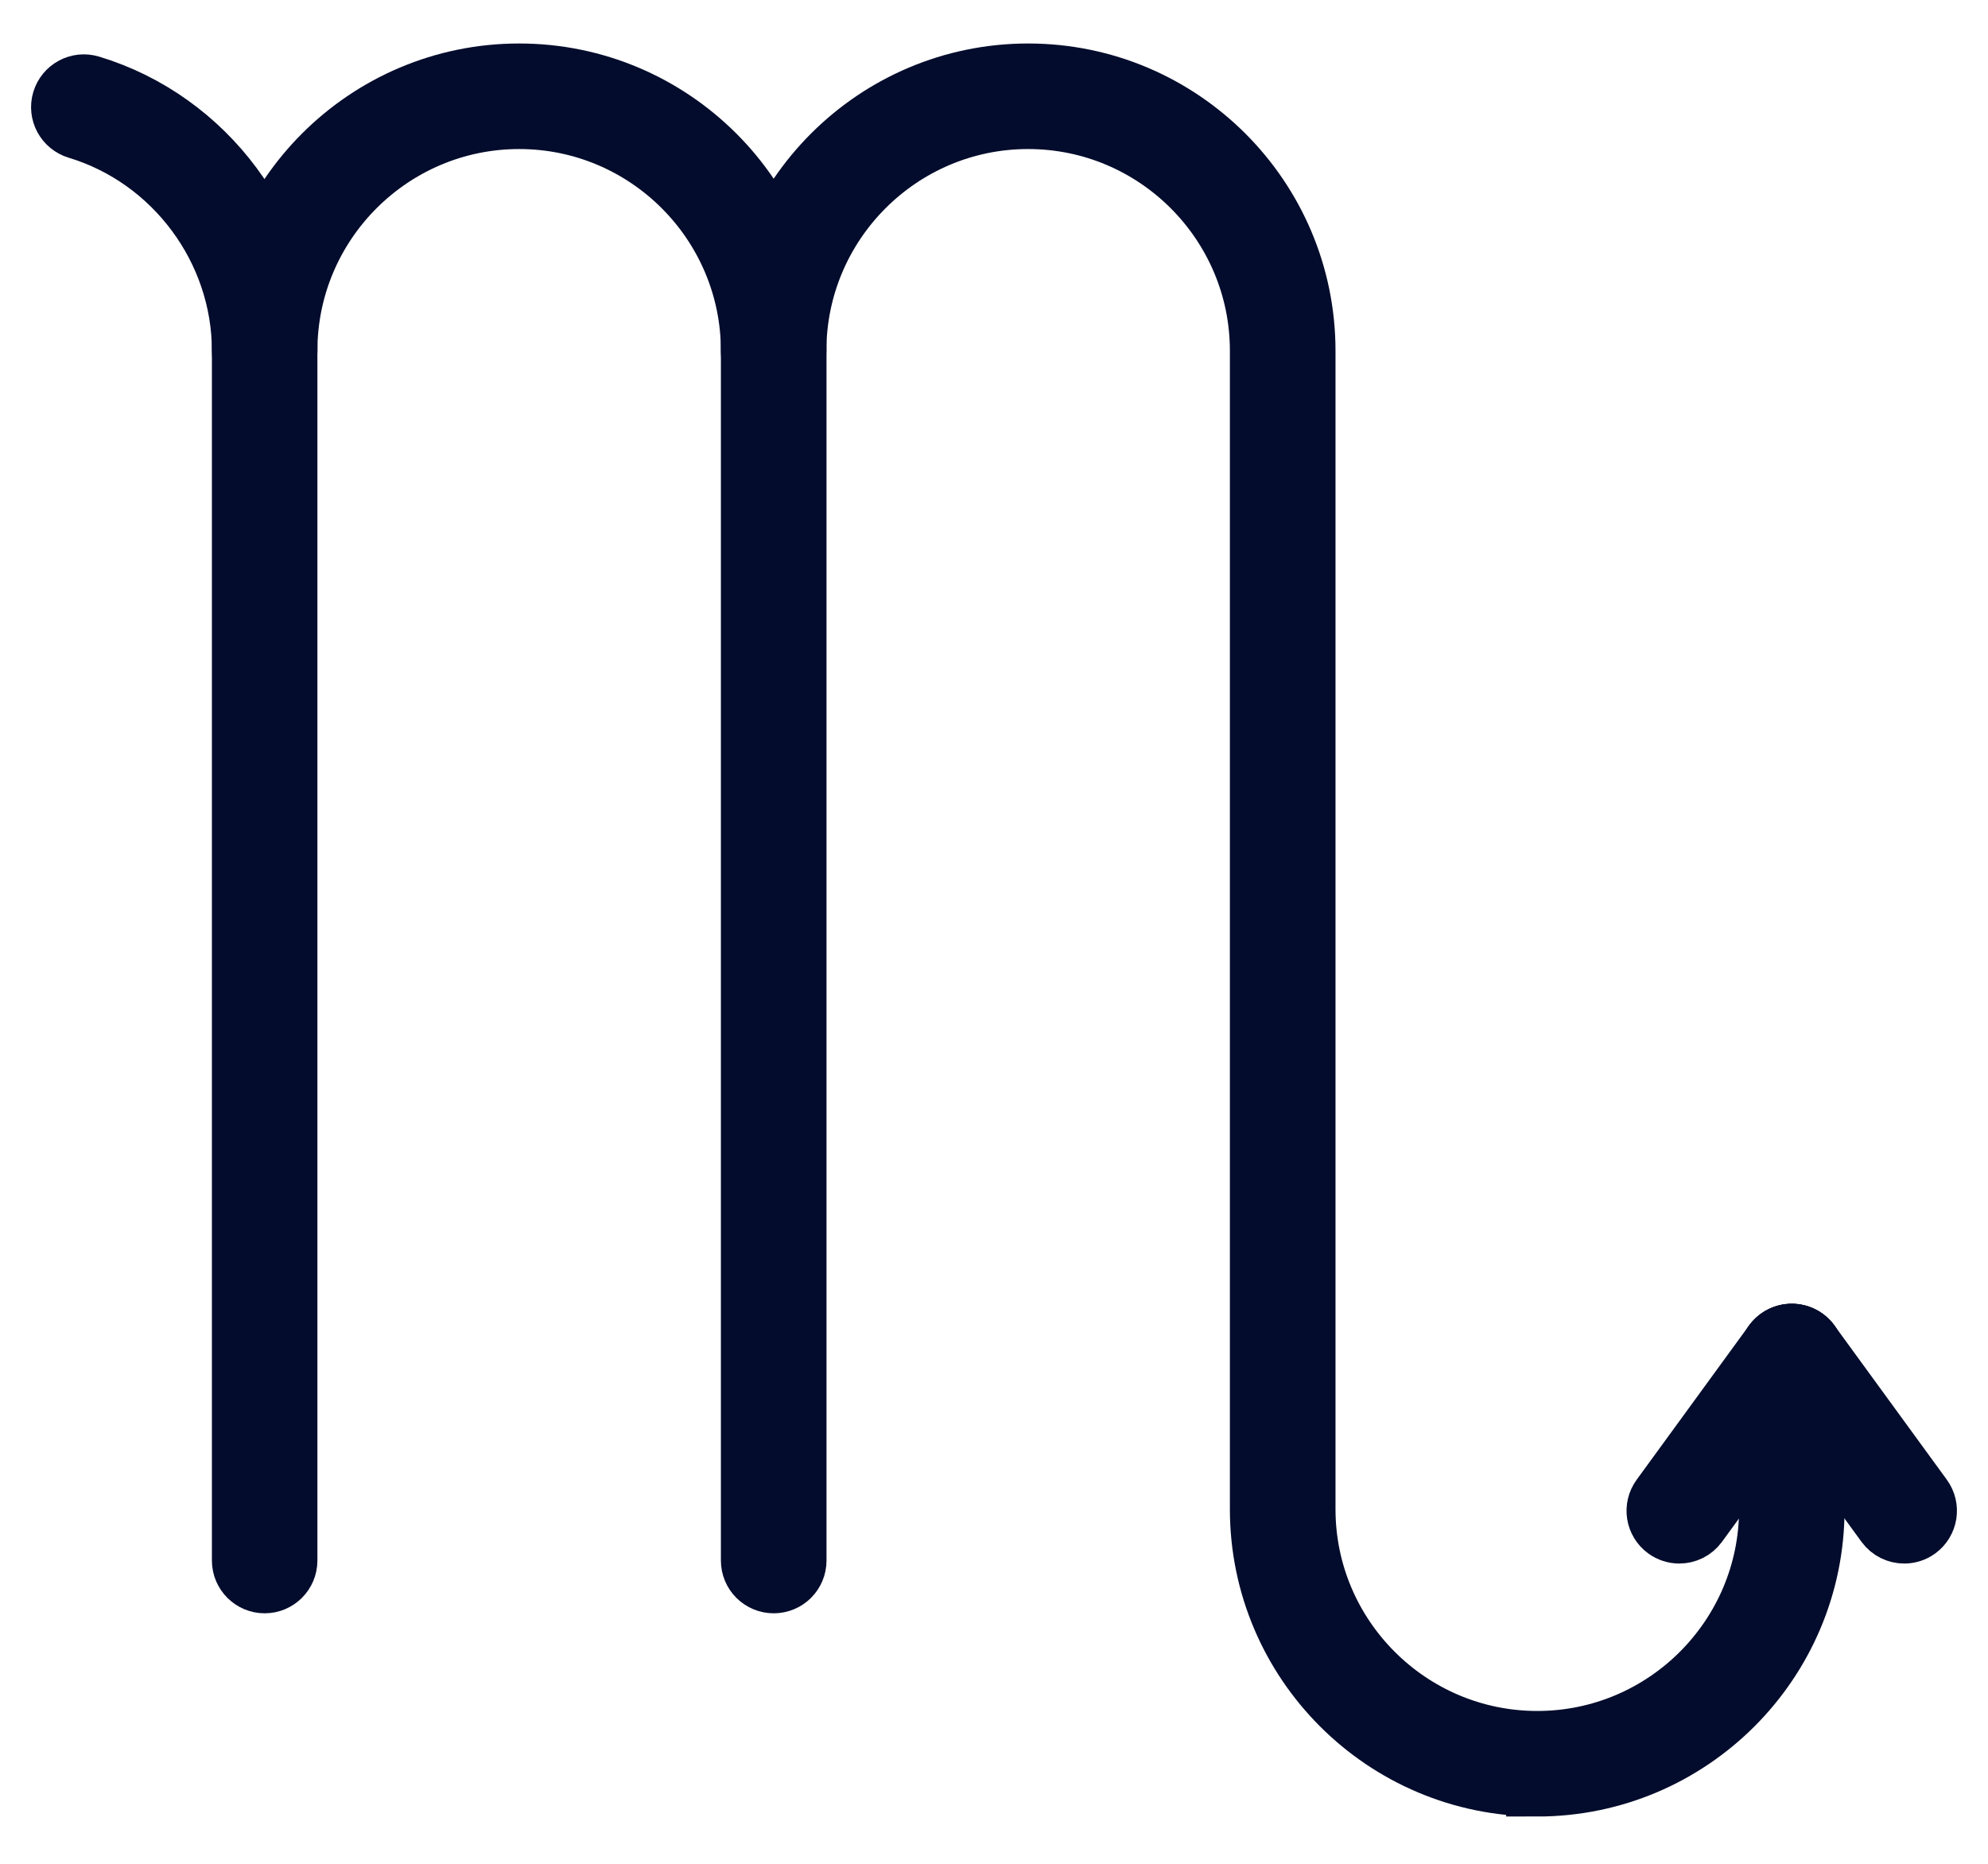
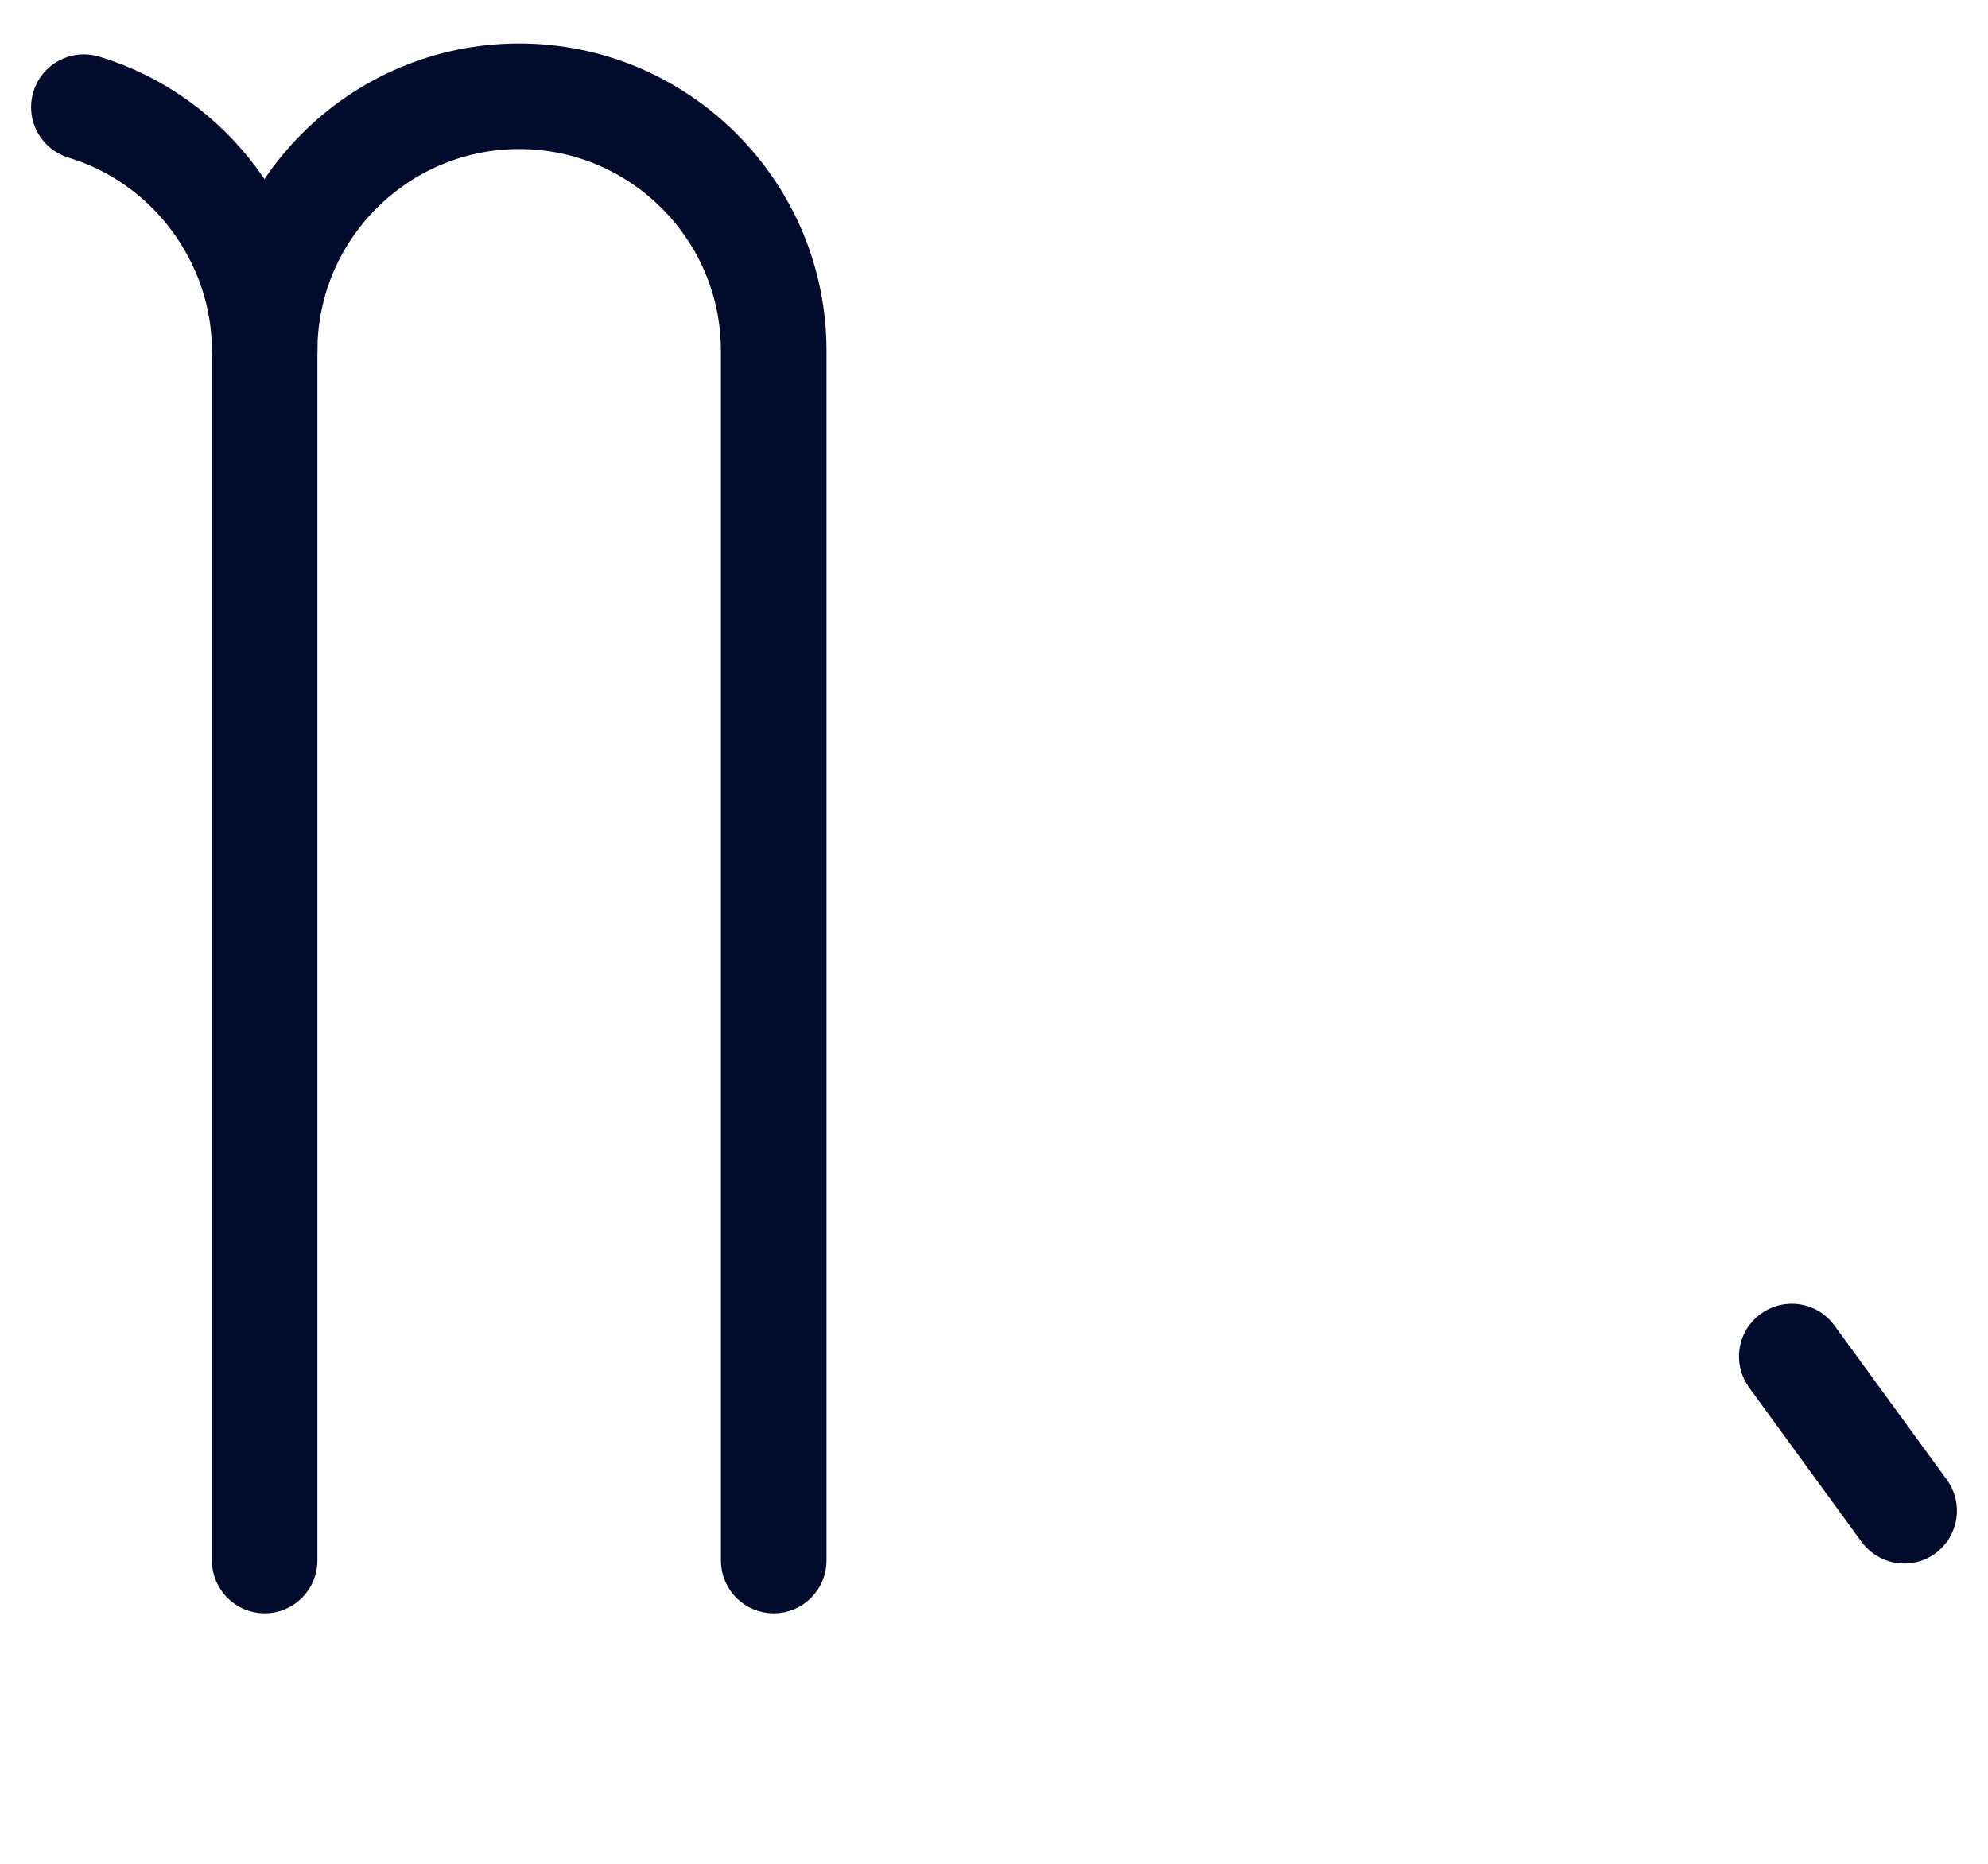
<svg xmlns="http://www.w3.org/2000/svg" width="32" height="30" viewBox="0 0 32 30" fill="none">
  <path d="M12.454 25.468C12.26 25.468 12.104 25.311 12.104 25.119V5.647C12.104 3.581 10.423 1.899 8.357 1.899C6.29 1.899 4.609 3.581 4.609 5.647V25.119C4.609 25.312 4.452 25.468 4.26 25.468C4.068 25.468 3.911 25.311 3.911 25.119V5.647C3.911 3.194 5.905 1.2 8.357 1.2C10.808 1.2 12.804 3.194 12.804 5.647V25.119C12.804 25.312 12.647 25.468 12.454 25.468H12.454Z" fill="#030C2C" stroke="#030C2C" />
  <path d="M4.26 5.996C4.067 5.996 3.911 5.839 3.911 5.647C3.911 4.008 2.816 2.533 1.25 2.06C1.064 2.003 0.959 1.808 1.015 1.624C1.071 1.438 1.267 1.334 1.451 1.39C3.311 1.953 4.61 3.703 4.61 5.647C4.61 5.84 4.453 5.996 4.261 5.996H4.26Z" fill="#030C2C" stroke="#030C2C" />
-   <path d="M24.744 28.738C22.292 28.738 20.297 26.744 20.297 24.291V5.647C20.297 3.581 18.616 1.899 16.549 1.899C14.483 1.899 12.802 3.581 12.802 5.647C12.802 5.84 12.645 5.996 12.452 5.996C12.26 5.996 12.103 5.839 12.103 5.647C12.104 3.194 14.099 1.2 16.55 1.2C19.002 1.2 20.997 3.194 20.997 5.647V24.292C20.997 26.358 22.679 28.04 24.745 28.04C26.812 28.04 28.493 26.358 28.493 24.292V21.835C28.493 21.642 28.65 21.486 28.842 21.486C29.034 21.486 29.191 21.643 29.191 21.835V24.292C29.191 26.744 27.197 28.739 24.744 28.739V28.738Z" fill="#030C2C" stroke="#030C2C" />
-   <path d="M27.031 24.667C26.96 24.667 26.888 24.645 26.825 24.6C26.669 24.486 26.635 24.268 26.749 24.112L28.559 21.628C28.672 21.472 28.891 21.438 29.047 21.552C29.203 21.665 29.237 21.884 29.123 22.04L27.314 24.523C27.245 24.617 27.139 24.667 27.03 24.667H27.031Z" fill="#030C2C" stroke="#030C2C" />
  <path d="M30.652 24.667C30.543 24.667 30.437 24.617 30.368 24.523L28.559 22.04C28.445 21.884 28.479 21.665 28.635 21.552C28.791 21.438 29.01 21.472 29.123 21.628L30.933 24.112C31.047 24.268 31.012 24.486 30.857 24.6C30.794 24.646 30.723 24.667 30.651 24.667H30.652Z" fill="#030C2C" stroke="#030C2C" />
</svg>